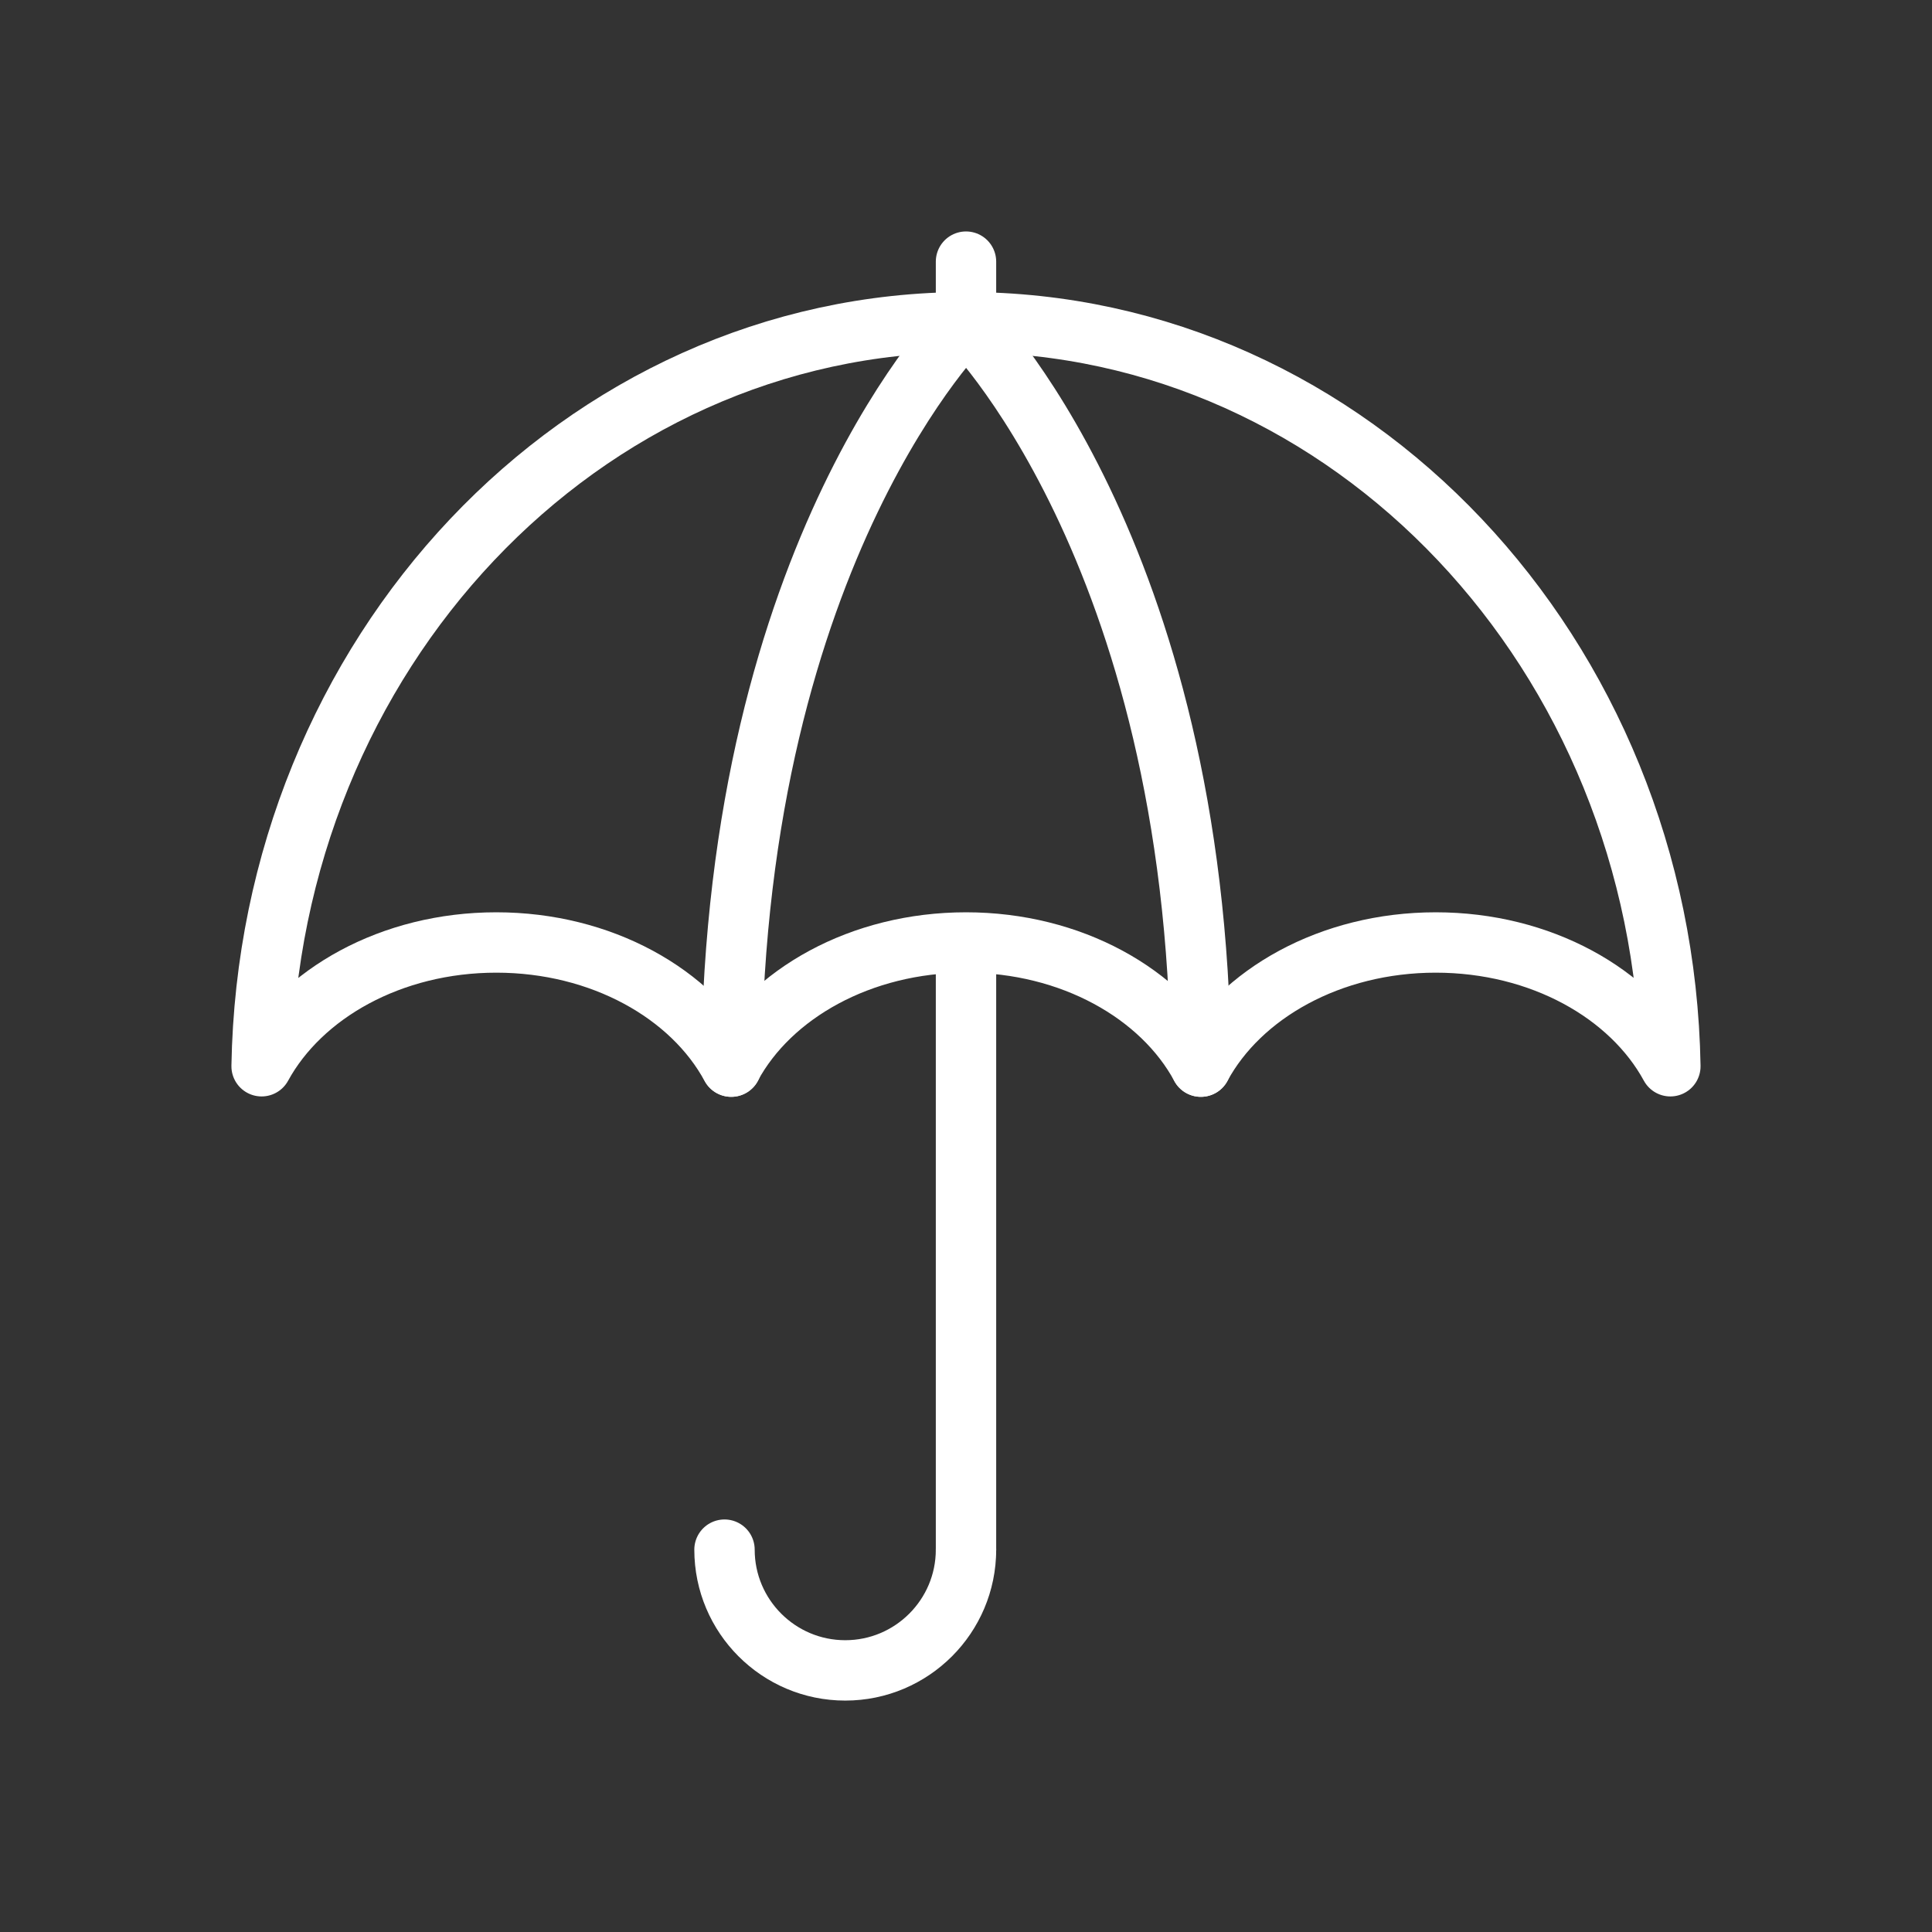
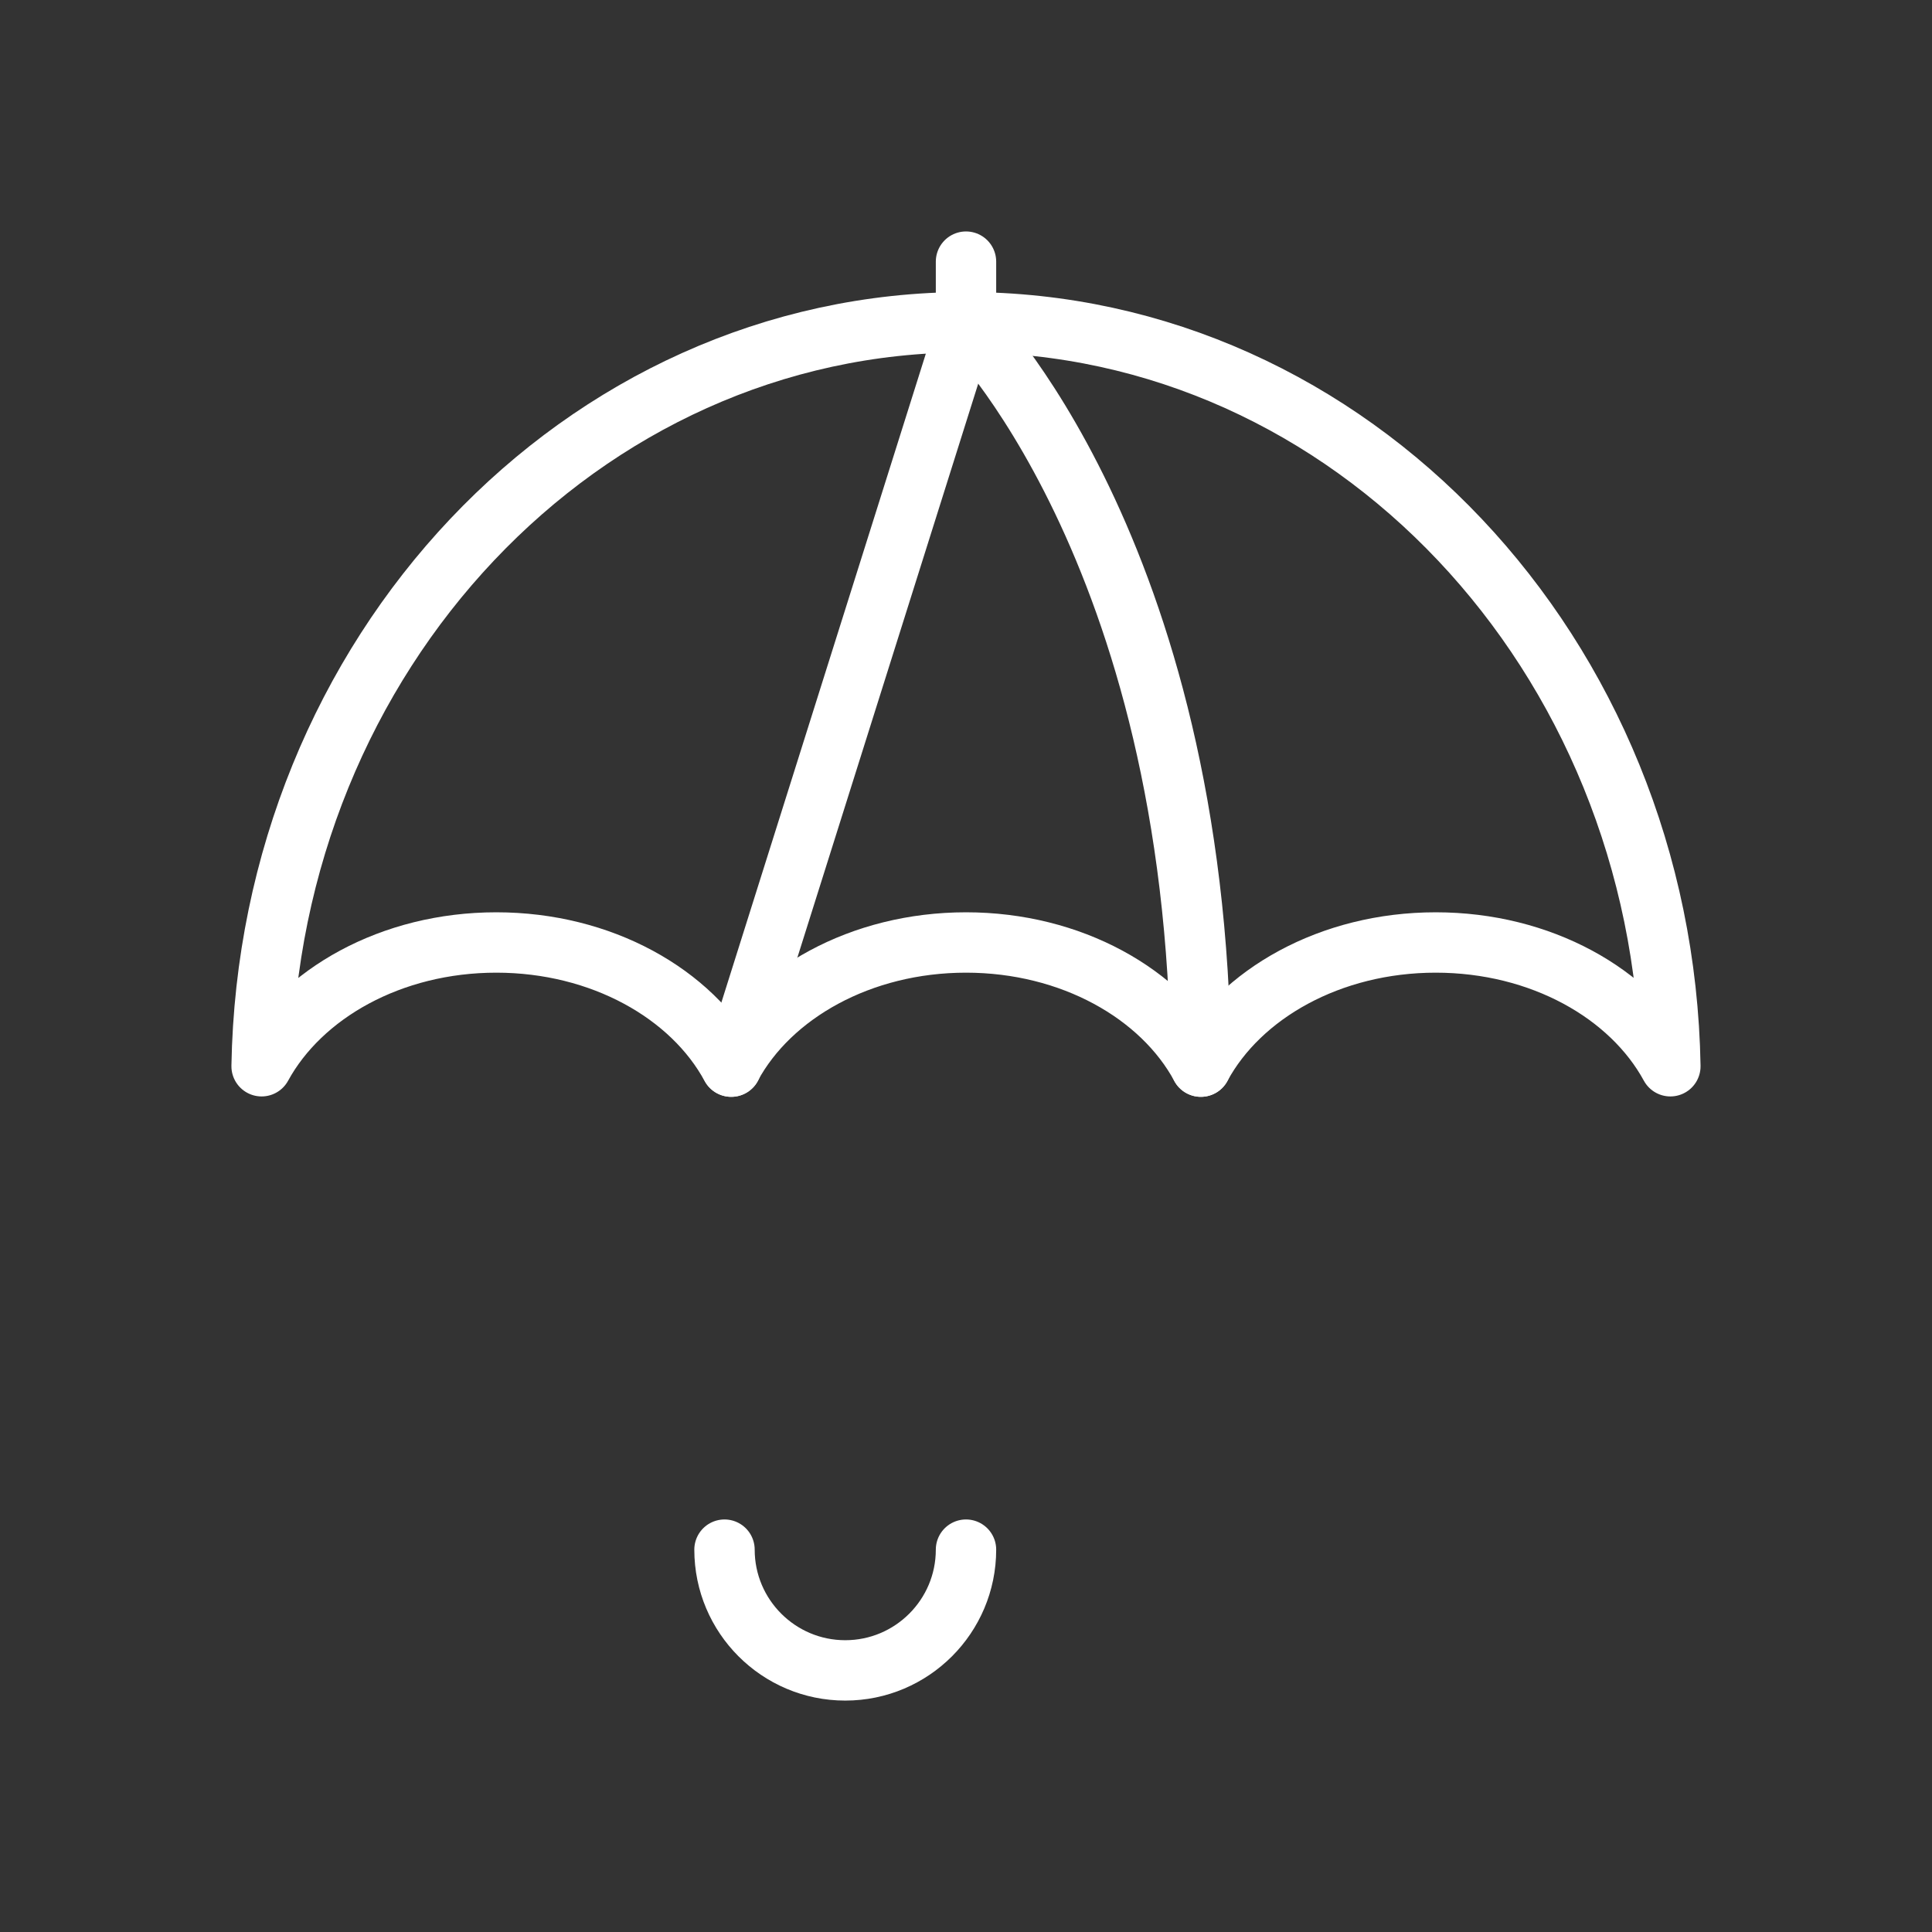
<svg xmlns="http://www.w3.org/2000/svg" width="64" height="64" viewBox="0 0 64 64" fill="none">
  <rect x="0" y="0" width="64" height="64" fill="#333333" stroke="none" />
  <path d="M47.56 31.221C44.08 31.221 41.087 32.914 39.78 35.334C38.473 32.914 35.48 31.221 32 31.221C28.52 31.221 25.526 32.914 24.22 35.334C22.913 32.914 19.92 31.221 16.44 31.221C12.966 31.221 9.986 32.907 8.666 35.321C8.9 21.667 19.253 10.674 32 10.674C44.746 10.674 55.1 21.667 55.333 35.321C54.02 32.907 51.04 31.221 47.56 31.221Z" stroke="white" stroke-width="2" stroke-linecap="round" stroke-linejoin="round" />
  <path d="M39.78 35.334C39.78 35.334 39.78 35.334 39.78 35.327C39.646 18.154 32.006 10.667 32.006 10.667" stroke="white" stroke-width="2" stroke-linecap="round" stroke-linejoin="round" />
-   <path d="M32 10.667C32 10.667 24.36 18.147 24.227 35.327C24.227 35.327 24.227 35.327 24.227 35.334" stroke="white" stroke-width="2" stroke-linecap="round" stroke-linejoin="round" />
-   <path d="M32 31.334V51.334" stroke="white" stroke-width="2" stroke-linecap="round" stroke-linejoin="round" />
+   <path d="M32 10.667C24.227 35.327 24.227 35.327 24.227 35.334" stroke="white" stroke-width="2" stroke-linecap="round" stroke-linejoin="round" />
  <path d="M32 51.334C32 53.541 30.207 55.334 28 55.334C25.793 55.334 24 53.541 24 51.334" stroke="white" stroke-width="2" stroke-linecap="round" stroke-linejoin="round" />
  <path d="M32 10.667V8.667" stroke="white" stroke-width="2" stroke-linecap="round" stroke-linejoin="round" />
</svg>